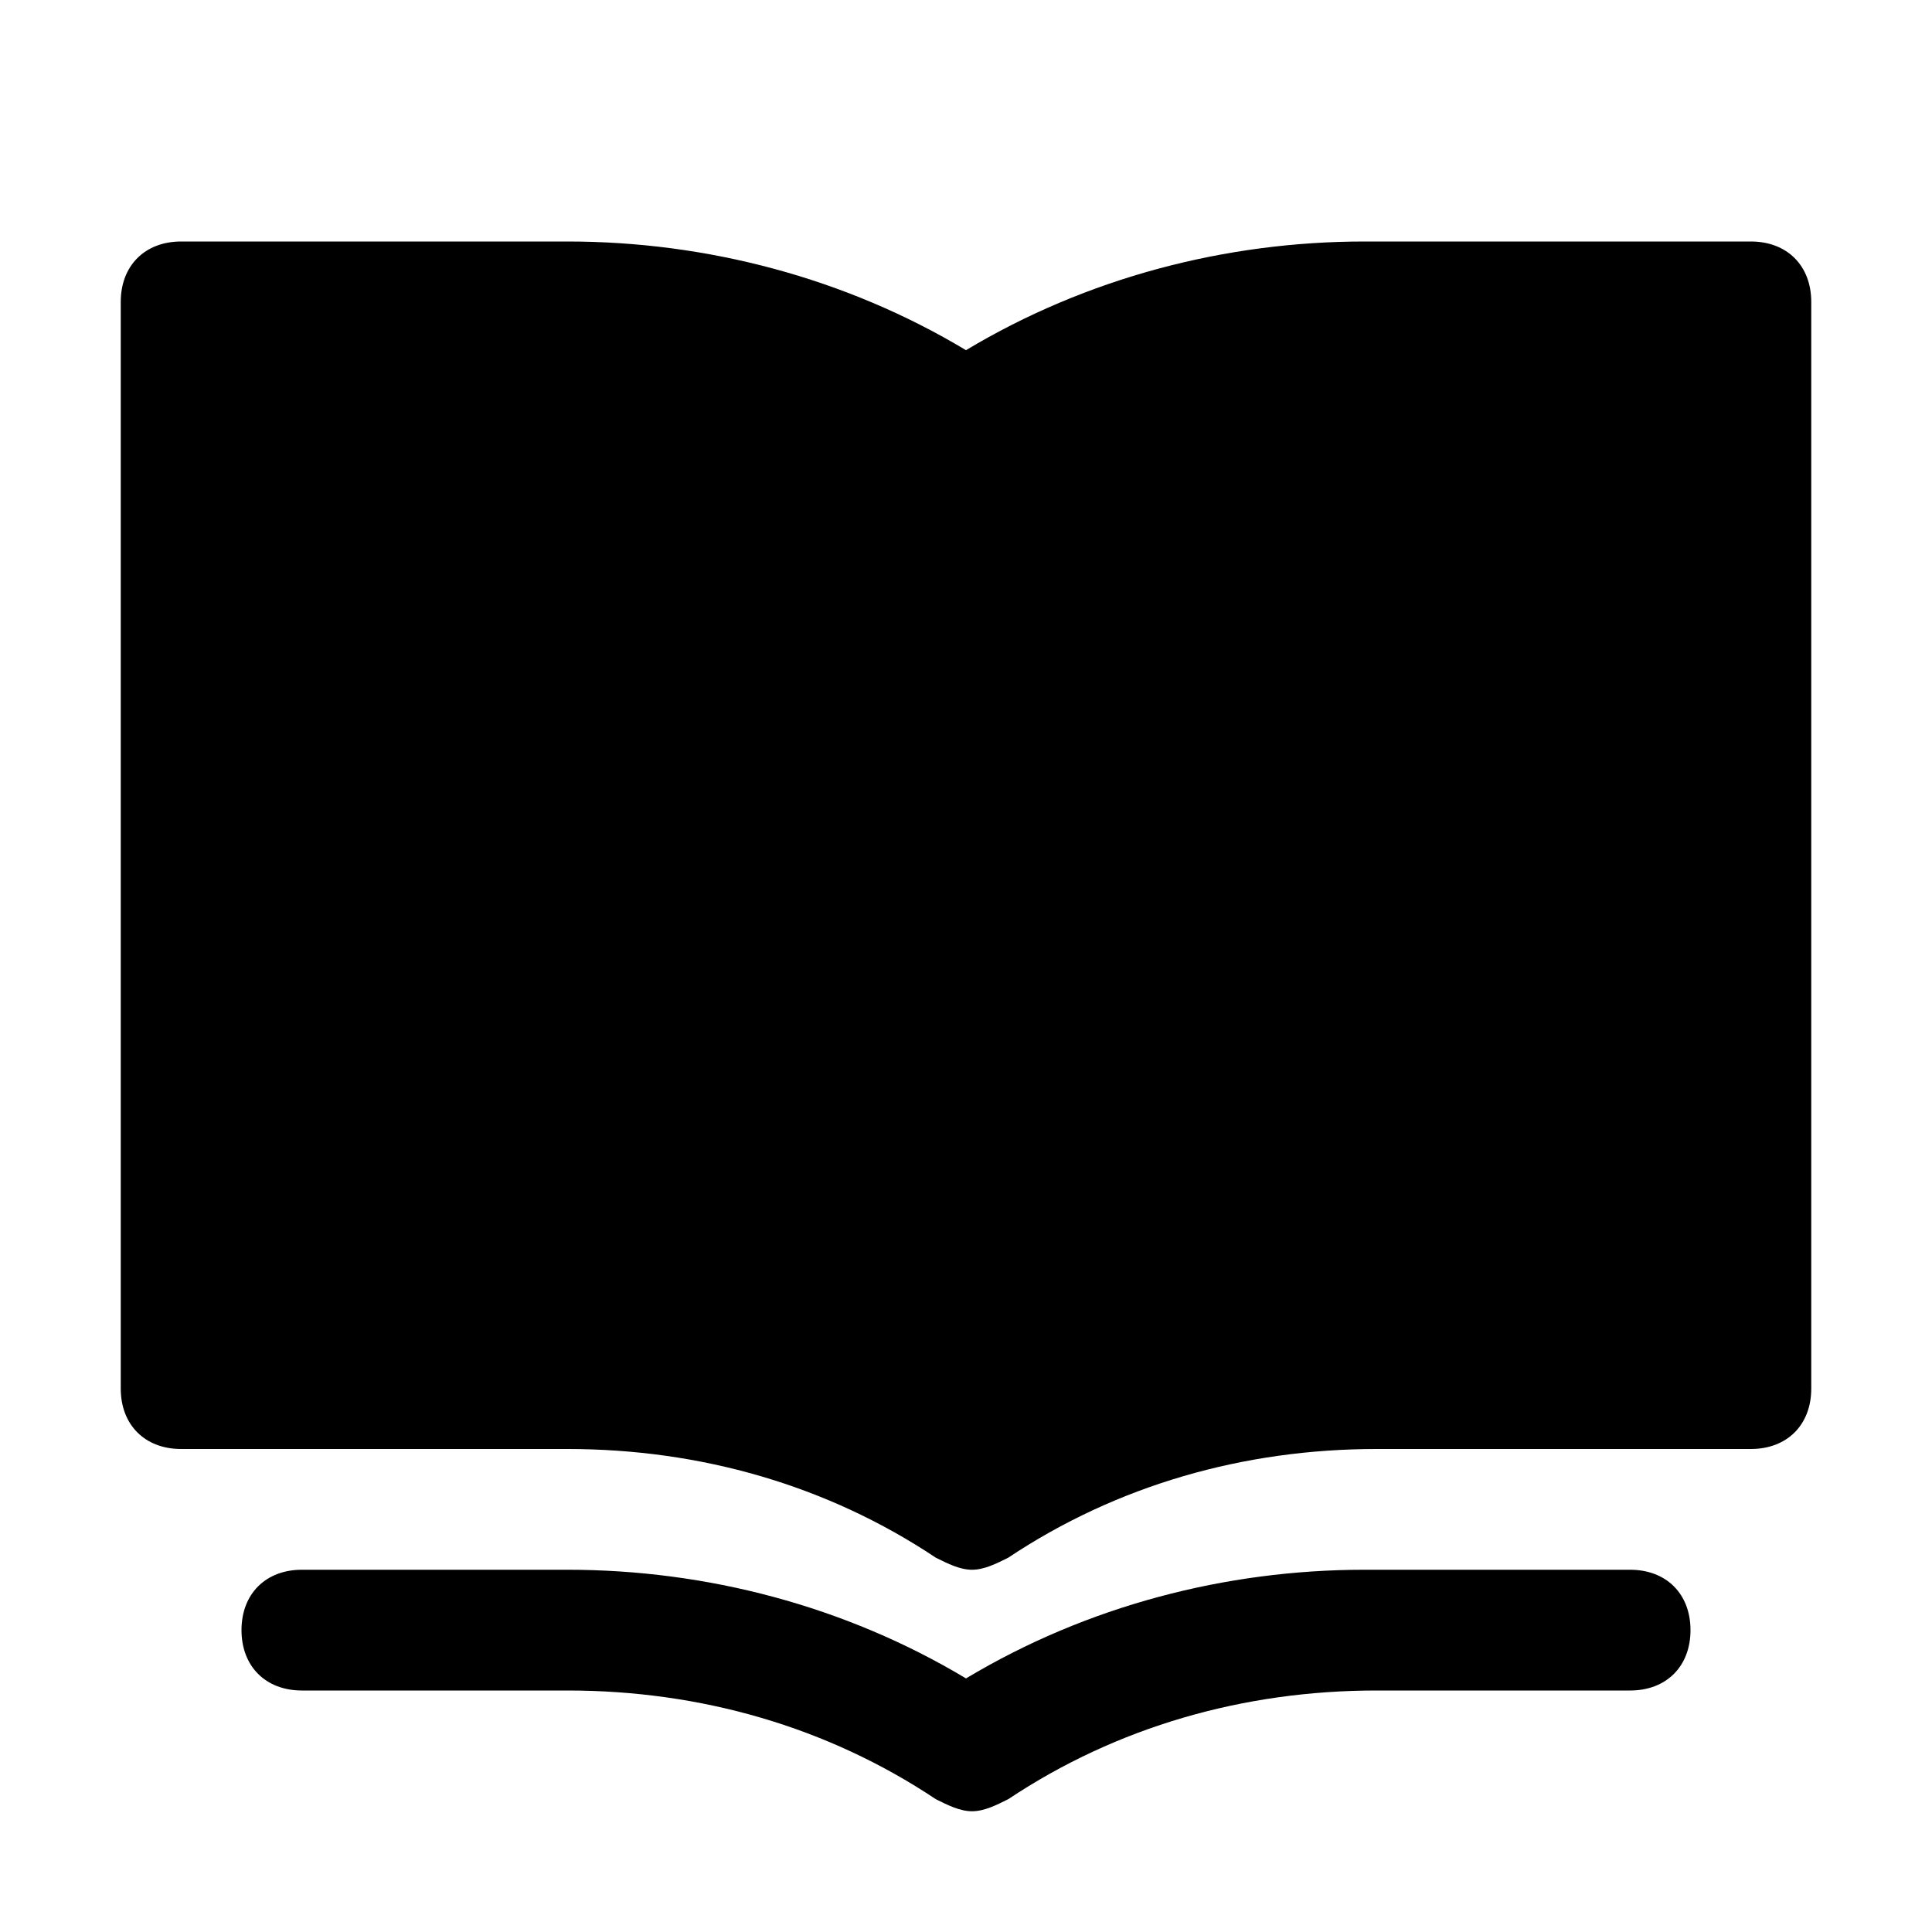
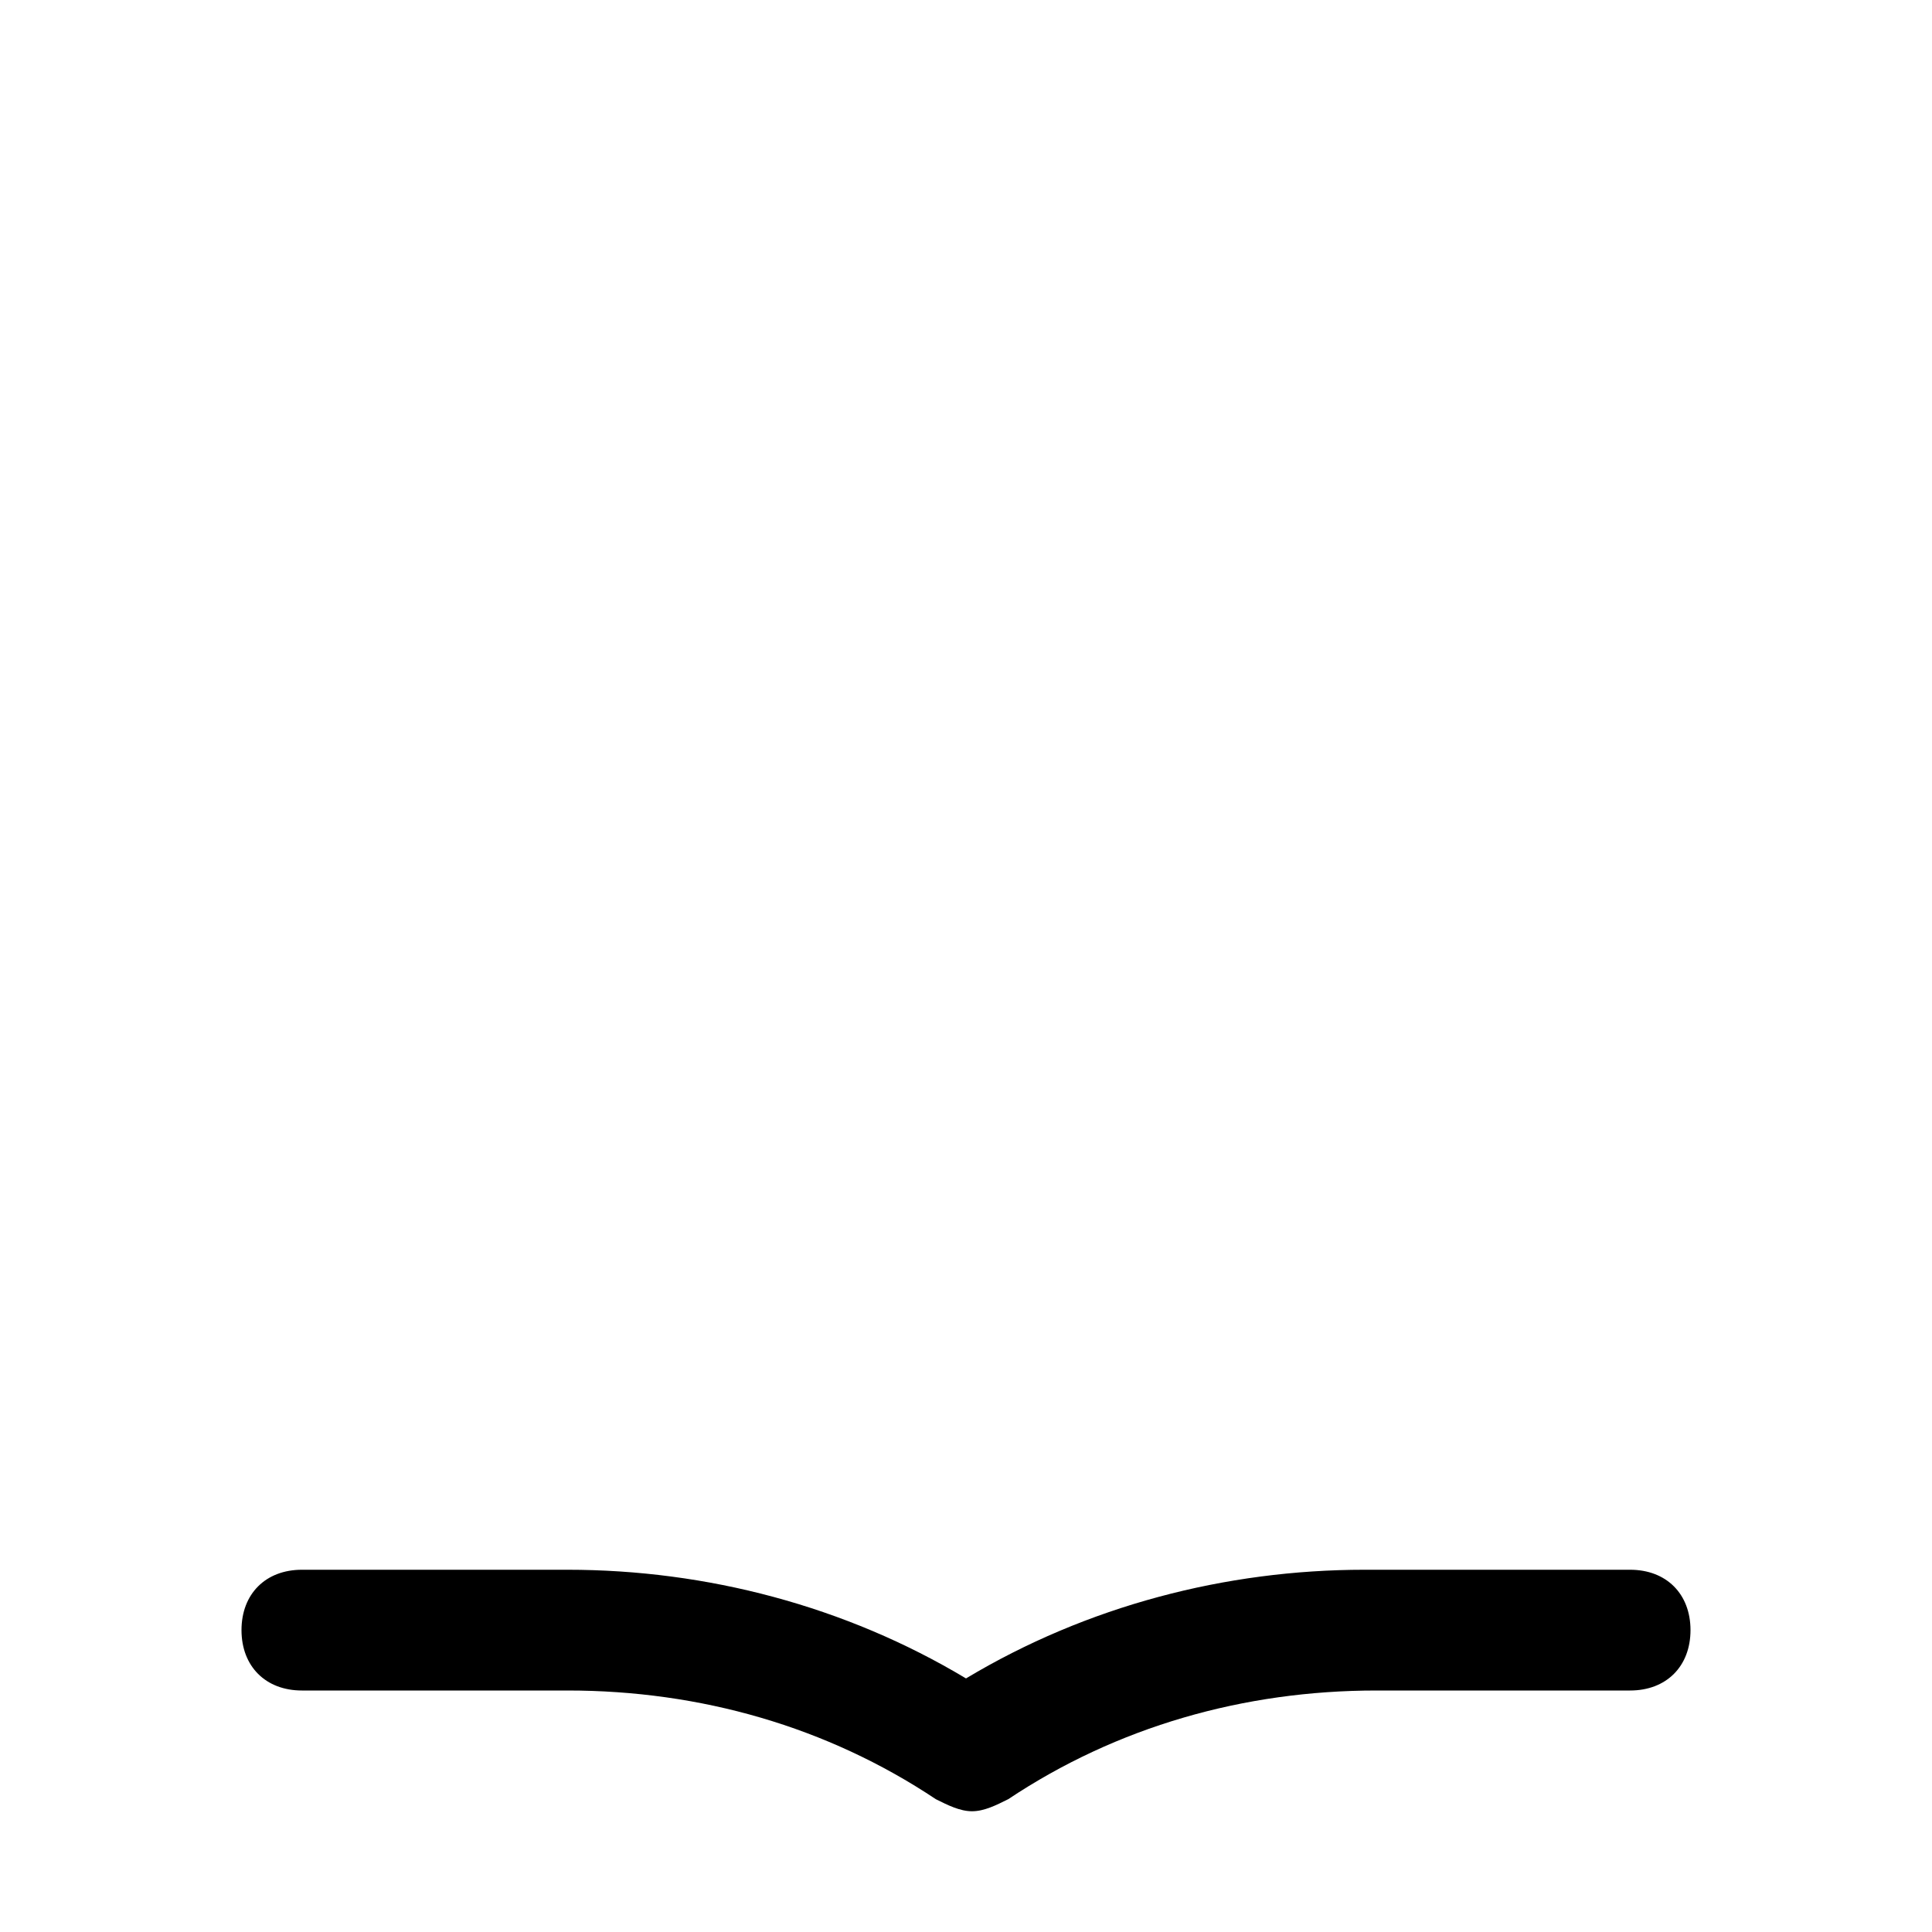
<svg xmlns="http://www.w3.org/2000/svg" fill="#000000" height="800px" width="800px" version="1.1" id="Icons" viewBox="0 0 32 32" xml:space="preserve">
  <g>
-     <path d="M29,4h-6.4C20.3,4,18,4.6,16,5.8C14,4.6,11.7,4,9.4,4H3C2.4,4,2,4.4,2,5v18c0,0.6,0.4,1,1,1h6.4c2.2,0,4.3,0.6,6.1,1.8   c0.2,0.1,0.4,0.2,0.6,0.2s0.4-0.1,0.6-0.2c1.8-1.2,3.9-1.8,6.1-1.8H29c0.6,0,1-0.4,1-1V5C30,4.4,29.6,4,29,4z" />
    <path d="M27,26h-4.4c-2.3,0-4.6,0.6-6.6,1.8c-2-1.2-4.3-1.8-6.6-1.8H5c-0.6,0-1,0.4-1,1s0.4,1,1,1h4.4c2.2,0,4.3,0.6,6.1,1.8   c0.2,0.1,0.4,0.2,0.6,0.2s0.4-0.1,0.6-0.2c1.8-1.2,3.9-1.8,6.1-1.8H27c0.6,0,1-0.4,1-1S27.6,26,27,26z" />
  </g>
</svg>